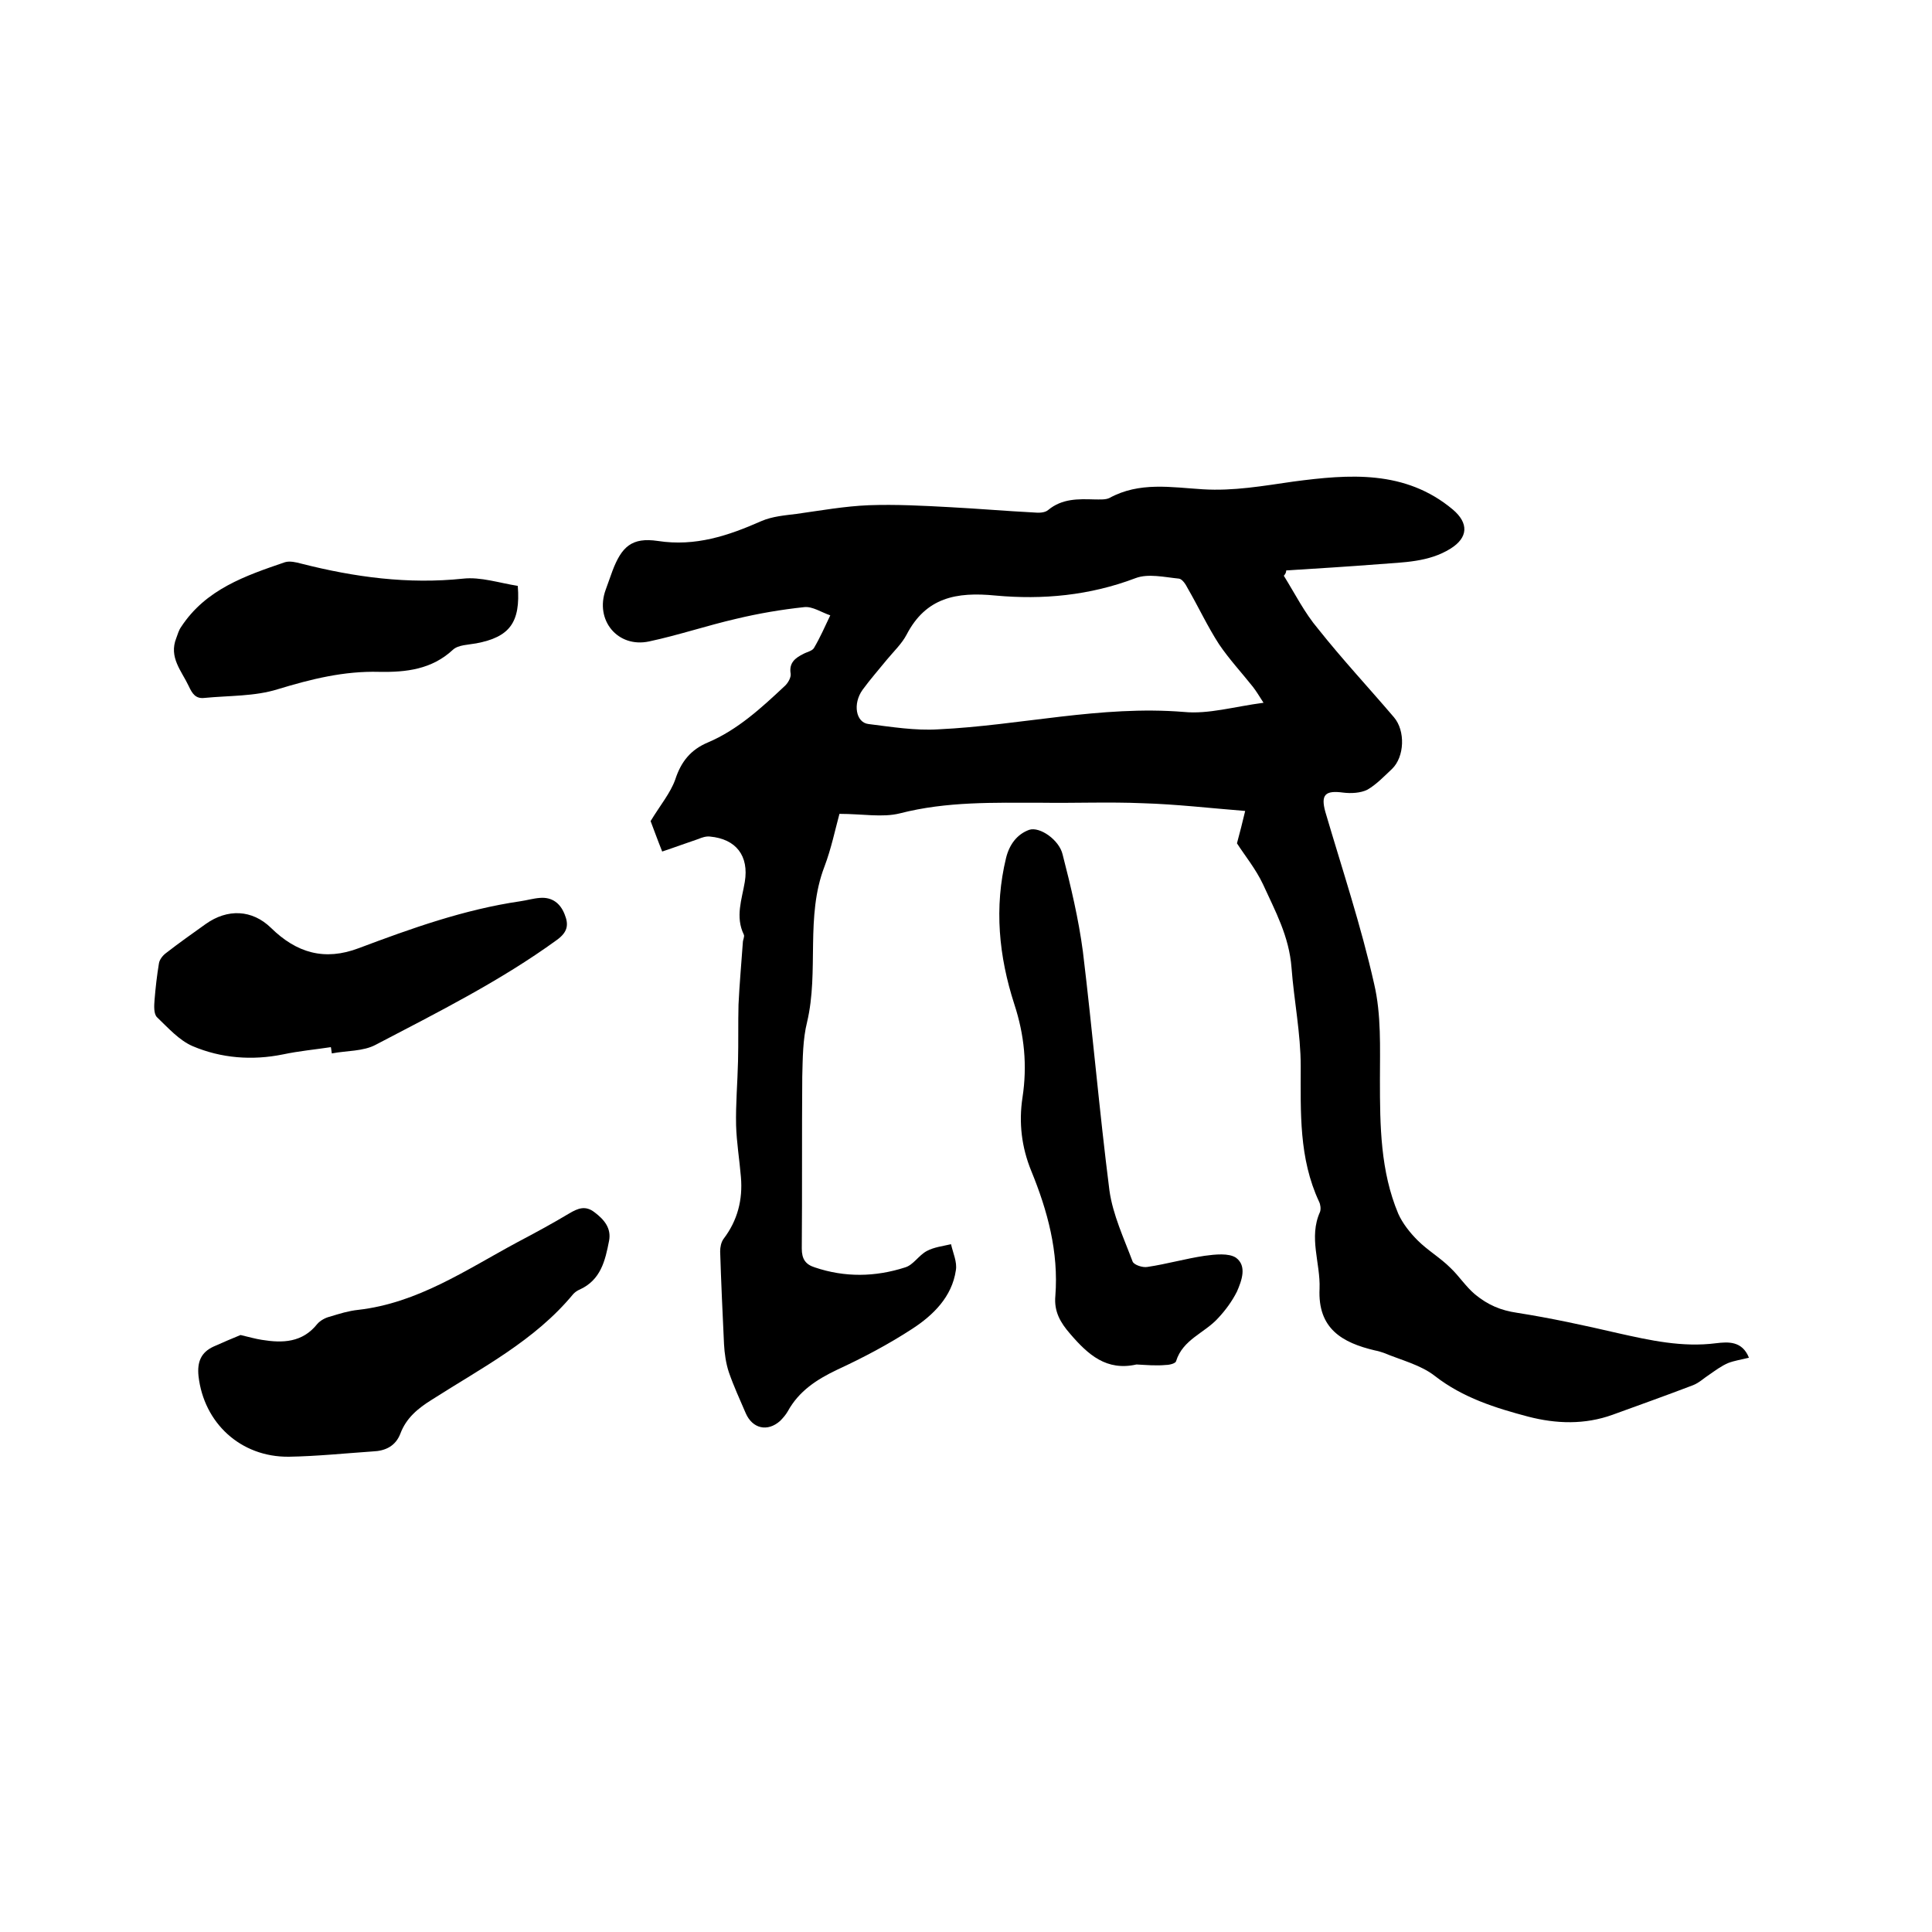
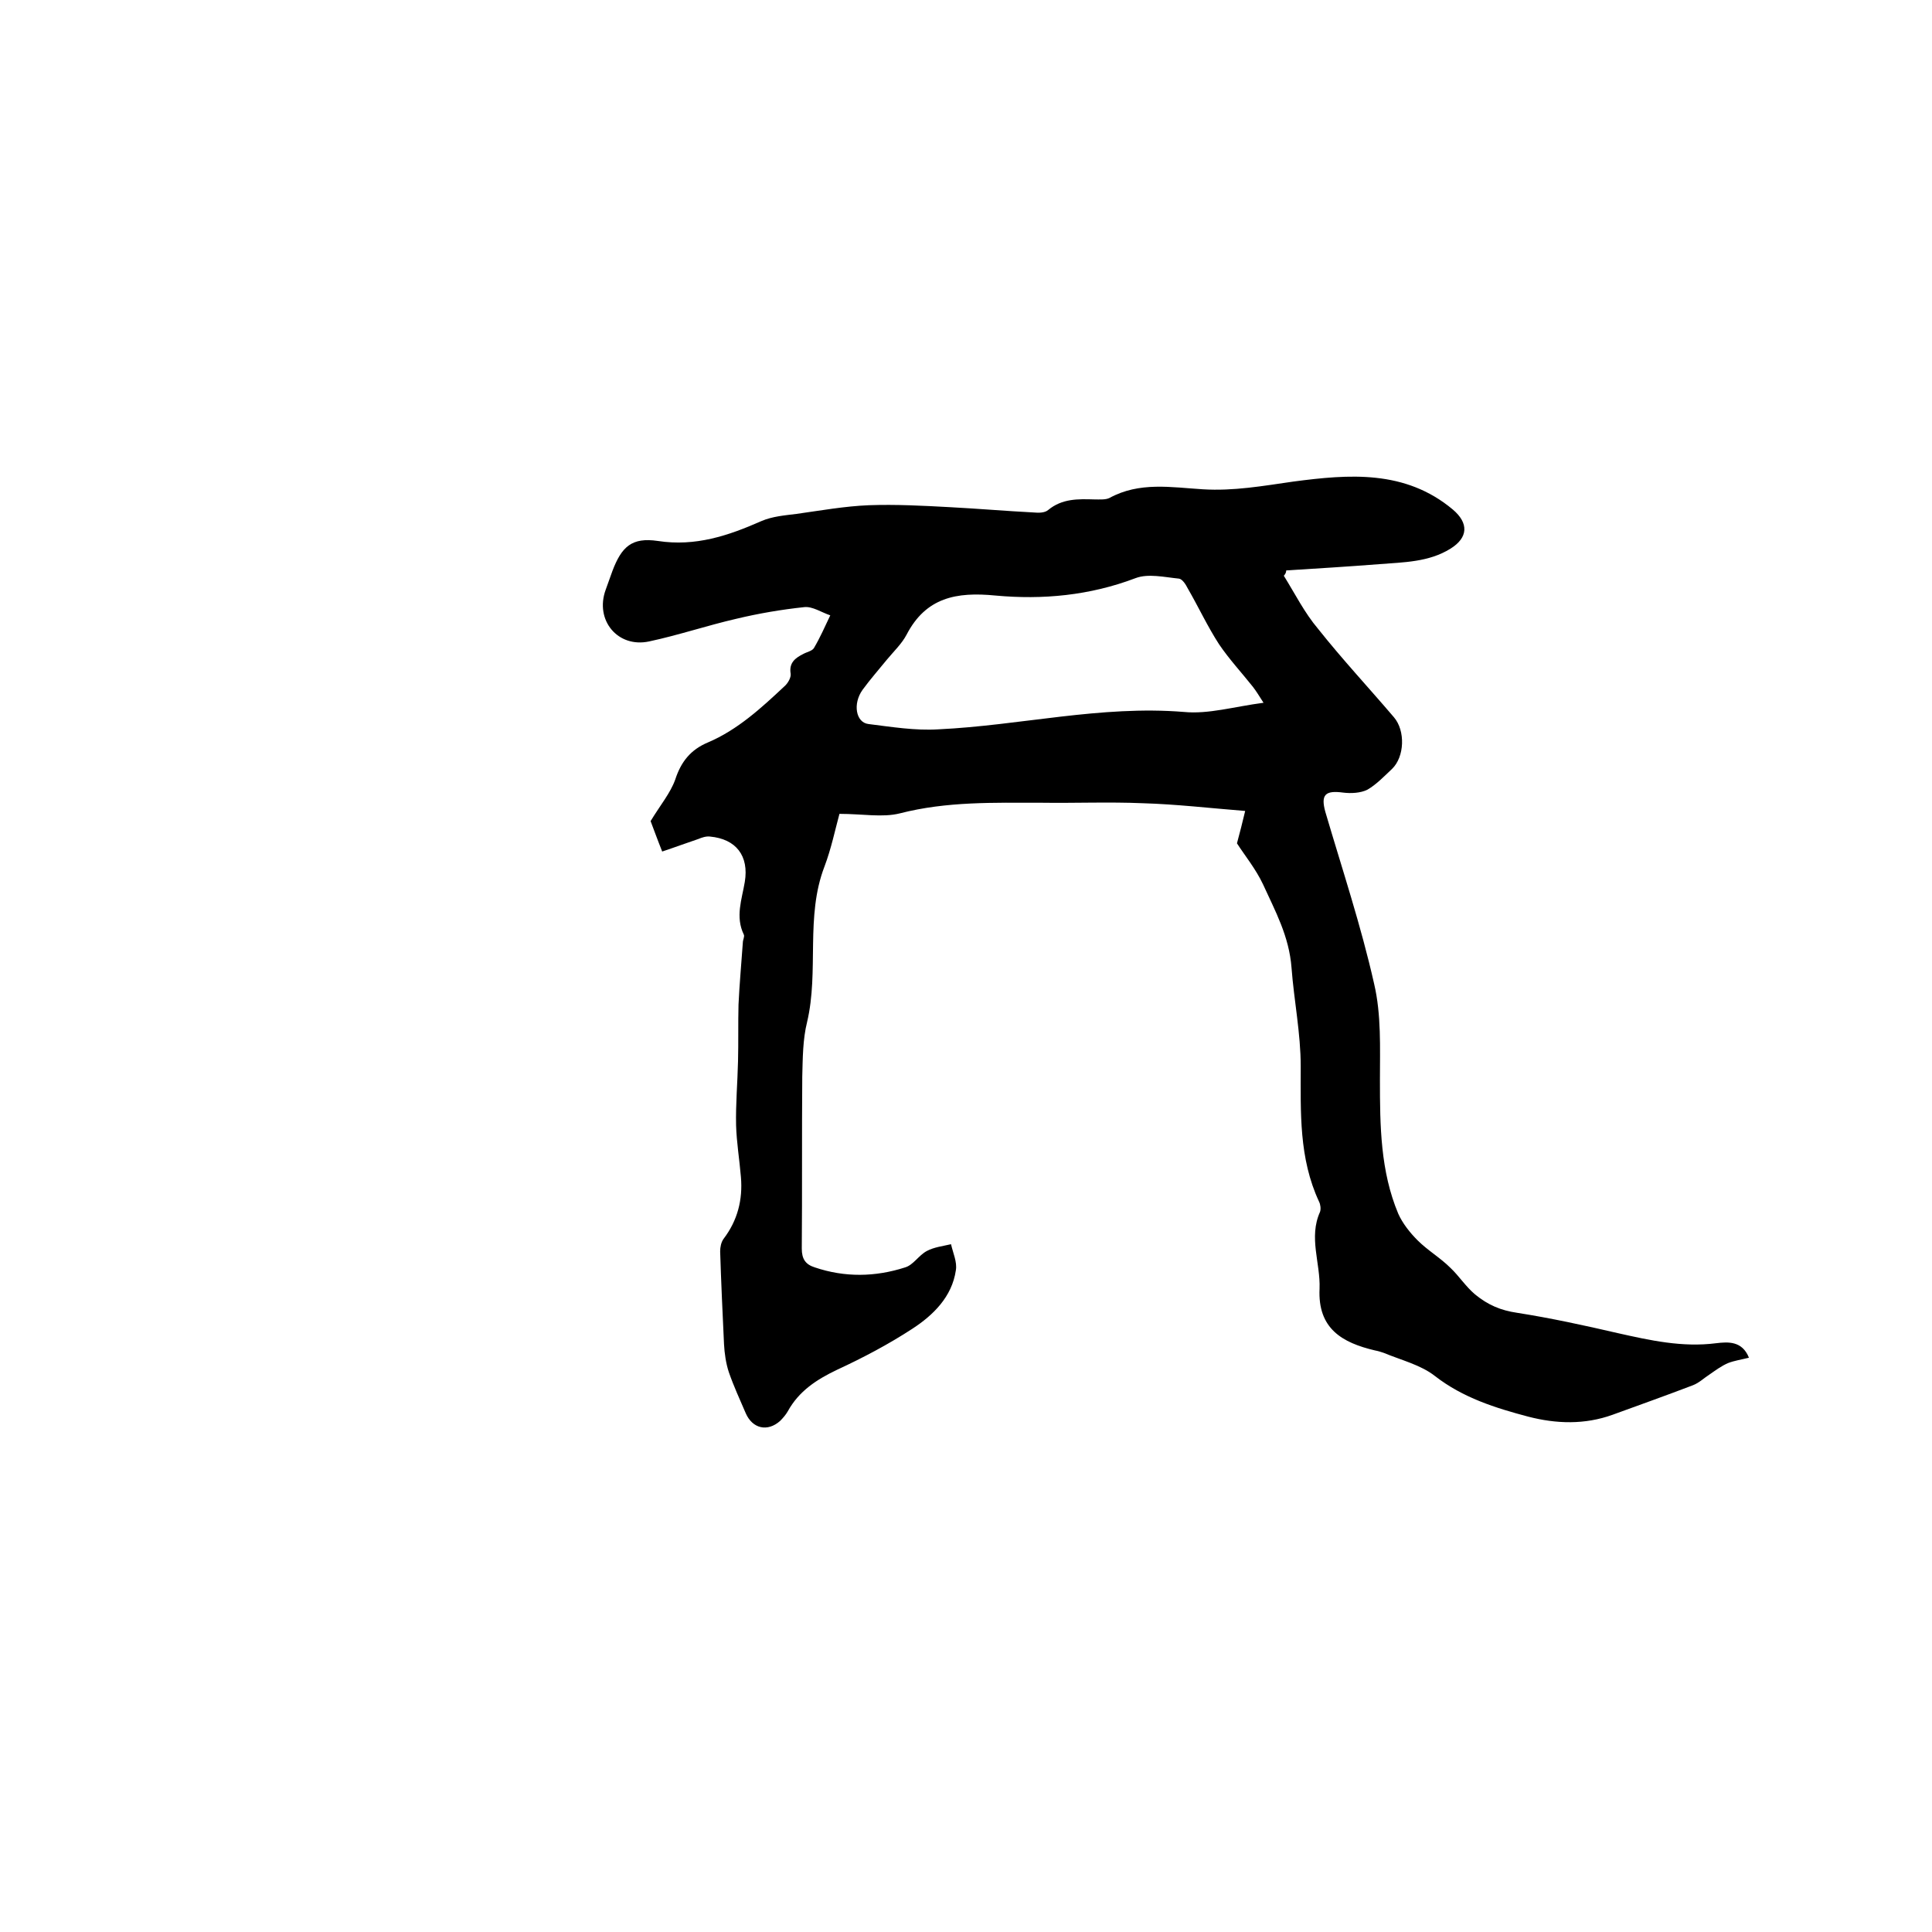
<svg xmlns="http://www.w3.org/2000/svg" enable-background="new 0 0 400 400" viewBox="0 0 400 400">
  <path d="m265.8 119.2c2.3 3.7 4.3 7.7 7.1 11 5 6.3 10.5 12.2 15.7 18.3 2.4 2.8 2.2 8.2-.4 10.7-1.6 1.5-3.2 3.2-5.1 4.3-1.4.7-3.4.8-5 .6-3.7-.5-4.7.4-3.7 4 3.5 11.9 7.4 23.6 10.1 35.6 1.5 6.4 1.2 13.2 1.2 19.9 0 9.5.1 18.9 3.8 27.7.9 2 2.4 3.9 4 5.5 2.1 2.1 4.7 3.6 6.8 5.7 1.8 1.7 3.1 3.8 5.1 5.5 2.7 2.2 5.3 3.3 8.7 3.8 7 1.1 13.9 2.6 20.8 4.2 6.7 1.5 13.4 3 20.4 2.1 2.5-.3 5.4-.5 6.8 3-1.6.4-3 .6-4.3 1.1-1.4.6-2.6 1.5-3.9 2.4-1.1.7-2.1 1.7-3.4 2.2-5.5 2.1-11.1 4.1-16.6 6.1-5.8 2.1-11.7 1.9-17.5.4-6.8-1.8-13.5-3.9-19.3-8.4-2.9-2.3-7-3.3-10.6-4.8-.6-.2-1.2-.4-1.8-.5-6.8-1.6-11.9-4.5-11.5-12.8.2-5.3-2.3-10.6.1-15.9.2-.6.1-1.5-.2-2.1-4.2-9-3.8-18.5-3.8-28 0-6.9-1.4-13.7-1.9-20.4-.5-6.6-3.4-11.8-5.9-17.3-1.5-3.2-3.8-6-5.4-8.5.6-2.2 1.1-4.2 1.7-6.7-7.5-.6-14.3-1.4-21.2-1.6-7-.3-14 0-21-.1-9.8 0-19.6-.3-29.3 2.2-3.6.9-7.7.1-12.5.1-.9 3.3-1.7 7.2-3.1 10.9-4 10.4-1.1 21.6-3.6 32.2-.9 3.6-.9 7.5-1 11.3-.1 11.9 0 23.7-.1 35.6 0 2.2.8 3.3 2.7 3.9 6.2 2.1 12.5 2 18.7 0 1.7-.5 2.8-2.5 4.5-3.4 1.5-.8 3.3-1 5-1.4.4 1.8 1.3 3.7 1 5.4-.8 5.5-4.7 9.3-9 12.1-4.9 3.2-10.2 6-15.6 8.5-4.2 2-7.9 4.4-10.2 8.6-.4.7-1 1.4-1.6 2-2.6 2.3-5.7 1.6-7.1-1.6-1.2-2.8-2.5-5.6-3.5-8.5-.6-1.8-.9-3.9-1-5.8-.3-6.4-.6-12.8-.8-19.2 0-.9.2-1.9.7-2.6 2.9-3.8 4-8.1 3.6-12.8-.3-3.6-.9-7.2-1-10.7-.1-4.4.3-8.9.4-13.3.1-3.9 0-7.8.1-11.7.2-4.3.6-8.6.9-12.9 0-.5.4-1.2.2-1.6-1.8-3.7-.4-7.3.2-10.9.9-5.4-1.8-8.9-7.2-9.4-.8-.1-1.7.2-2.4.5-2.4.8-4.8 1.7-7.5 2.6-1-2.5-1.9-5-2.4-6.3 2-3.3 4.1-5.8 5.1-8.6 1.2-3.7 3.2-6.2 6.8-7.7 6.1-2.6 11-7.1 15.8-11.6.7-.6 1.4-1.8 1.3-2.6-.4-2.3 1-3.3 2.6-4.1.7-.4 1.8-.6 2.2-1.2 1.3-2.2 2.3-4.5 3.4-6.8-1.8-.6-3.7-1.9-5.4-1.7-4.7.5-9.4 1.3-14 2.4-6.1 1.4-12 3.4-18.1 4.7-6.5 1.4-11.3-4.4-9-10.7.5-1.3.9-2.6 1.4-3.9 1.9-5 4-7 9.4-6.2 7.8 1.2 14.6-1.1 21.4-4.1 2.3-1 4.9-1.2 7.3-1.5 5-.7 10-1.6 15-1.8 5.6-.2 11.2.1 16.7.4 5.8.3 11.6.8 17.4 1.1 1 .1 2.3.1 3-.5 2.9-2.4 6.2-2.3 9.6-2.2 1 0 2.3.1 3.1-.3 6.2-3.4 12.8-2.2 19.3-1.8 6.4.4 12.5-.7 18.8-1.6 11.4-1.5 23.1-2.5 33 5.8 3.3 2.8 3.2 5.8-.5 8.1-4.5 2.8-9.7 2.8-14.7 3.2-6.4.5-12.9.9-19.3 1.3 0 .4-.2.8-.5 1.1zm-4.2 26.3c-.9-1.4-1.5-2.4-2.2-3.3-2.3-2.9-4.9-5.7-7-8.8-2.4-3.7-4.3-7.8-6.5-11.6-.4-.8-1.1-1.9-1.8-2-3-.3-6.4-1.1-9-.1-9.5 3.6-19.2 4.5-29 3.6-8.1-.8-14.4.4-18.4 8.1-1 1.9-2.7 3.5-4.1 5.2-1.7 2.1-3.4 4-5 6.2-2.1 2.9-1.4 6.8 1.2 7.1 4.8.6 9.7 1.4 14.5 1.1 16.9-.8 33.6-5 50.8-3.6 5.1.5 10.4-1.1 16.5-1.9z" />
-   <path d="m235.3 282.5c-6.2 1.4-10-2-13.7-6.3-2.1-2.4-3.4-4.7-3.1-7.9.7-9.1-1.6-17.6-5-25.9-2-4.9-2.6-10-1.8-15.2 1-6.6.4-12.9-1.7-19.3-3.2-9.9-4.2-20-1.7-30.3.7-2.8 2.3-4.9 4.8-5.8 2.2-.7 6.2 2.1 6.9 5.1 1.7 6.6 3.3 13.3 4.2 20.1 2 16.5 3.4 33 5.5 49.5.7 5 3 9.9 4.8 14.7.3.7 2.1 1.3 3.1 1.1 4-.6 7.8-1.7 11.8-2.3 2.2-.3 5-.6 6.5.4 2.3 1.7 1.2 4.7.2 7-1 2-2.4 3.9-3.9 5.5-2.8 3.1-7.3 4.4-8.7 8.9-.1.5-1.4.8-2.1.8-2.1.2-4.1 0-6.1-.1z" />
-   <path d="m49.8 276.4c1.7.4 3.1.8 4.4 1 4.3.7 8.4.6 11.5-3.3.6-.7 1.7-1.3 2.6-1.5 1.9-.6 3.9-1.2 5.8-1.4 12.4-1.4 22.4-8.3 33-14 3.6-1.9 7.3-3.9 10.8-6 1.7-1 3.3-1.7 5.2-.2 2 1.5 3.5 3.3 3 5.9-.8 4.1-1.7 8.1-6.1 10.1-.5.2-.9.5-1.3.9-8 9.7-19 15.3-29.3 21.9-2.9 1.8-5.3 3.8-6.5 7-1 2.6-3.1 3.6-5.7 3.7-5.8.4-11.6 1-17.4 1.1-10 .1-17.6-7-18.7-16.7-.3-2.9.5-4.9 3.1-6.1 2-.9 3.9-1.7 5.6-2.4z" />
-   <path d="m68.5 216.8c-3.3.5-6.6.8-9.9 1.5-6.4 1.3-12.8.8-18.7-1.7-2.8-1.2-5.1-3.8-7.4-6-.7-.7-.6-2.4-.5-3.6.2-2.5.5-5.1.9-7.5.1-.8.8-1.7 1.5-2.2 2.7-2.1 5.4-4 8.2-6 4.5-3.2 9.6-3 13.5.8 5.3 5.2 11.1 6.9 18.2 4.2 10.9-4.1 21.8-8 33.4-9.7 1.4-.2 2.7-.6 4.1-.7 2.5-.2 4.2 1.1 5.1 3.4.9 2.2.6 3.7-1.6 5.3-11.7 8.5-24.7 15-37.5 21.7-2.6 1.4-6 1.2-9.1 1.8-.1-.5-.1-.9-.2-1.3z" />
-   <path d="m107.2 121.3c.6 7.6-1.7 10.6-8.6 11.9-1.6.3-3.7.3-4.8 1.3-4.4 4.1-9.7 4.7-15.3 4.6-7.3-.2-14.1 1.5-21 3.6-4.8 1.5-10.1 1.3-15.2 1.8-1.8.2-2.5-.9-3.2-2.4-1.5-3.2-4.2-6-2.6-10 .3-.8.5-1.6 1-2.3 5.1-7.8 13.3-10.6 21.5-13.4 1-.3 2.3 0 3.4.3 11 2.8 22.1 4.3 33.5 3.1 3.6-.4 7.5.9 11.3 1.5z" />
</svg>